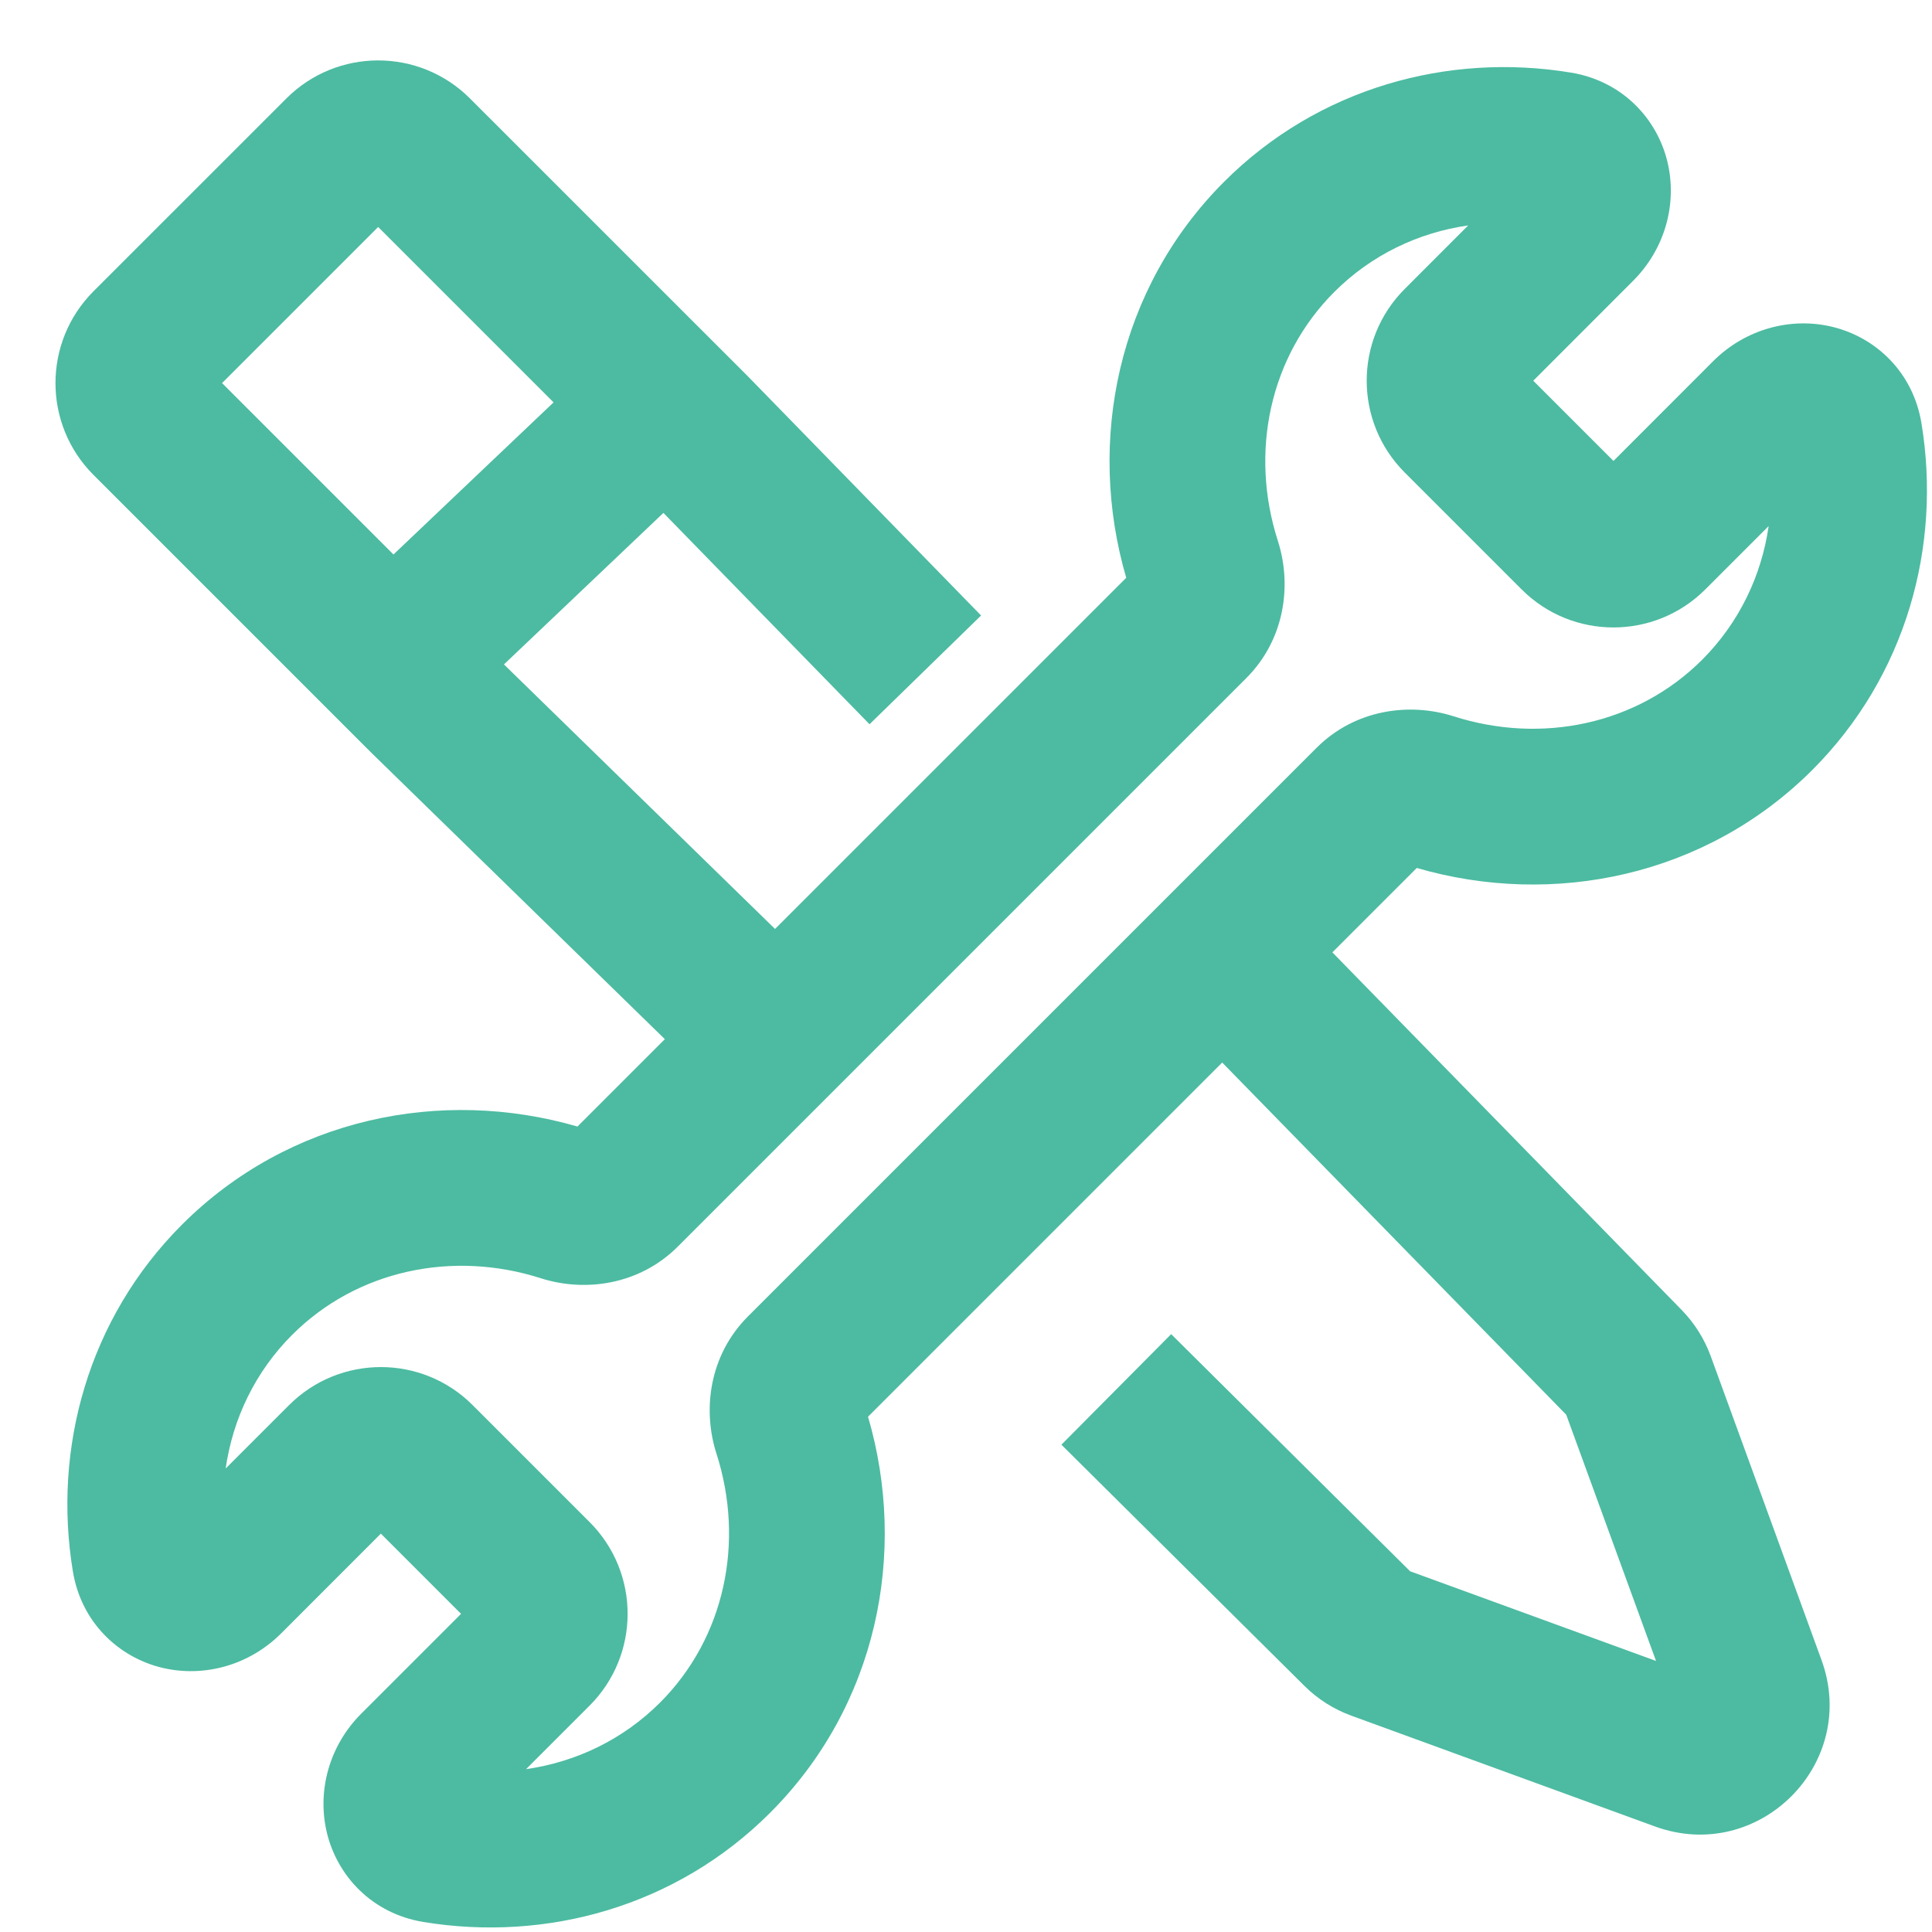
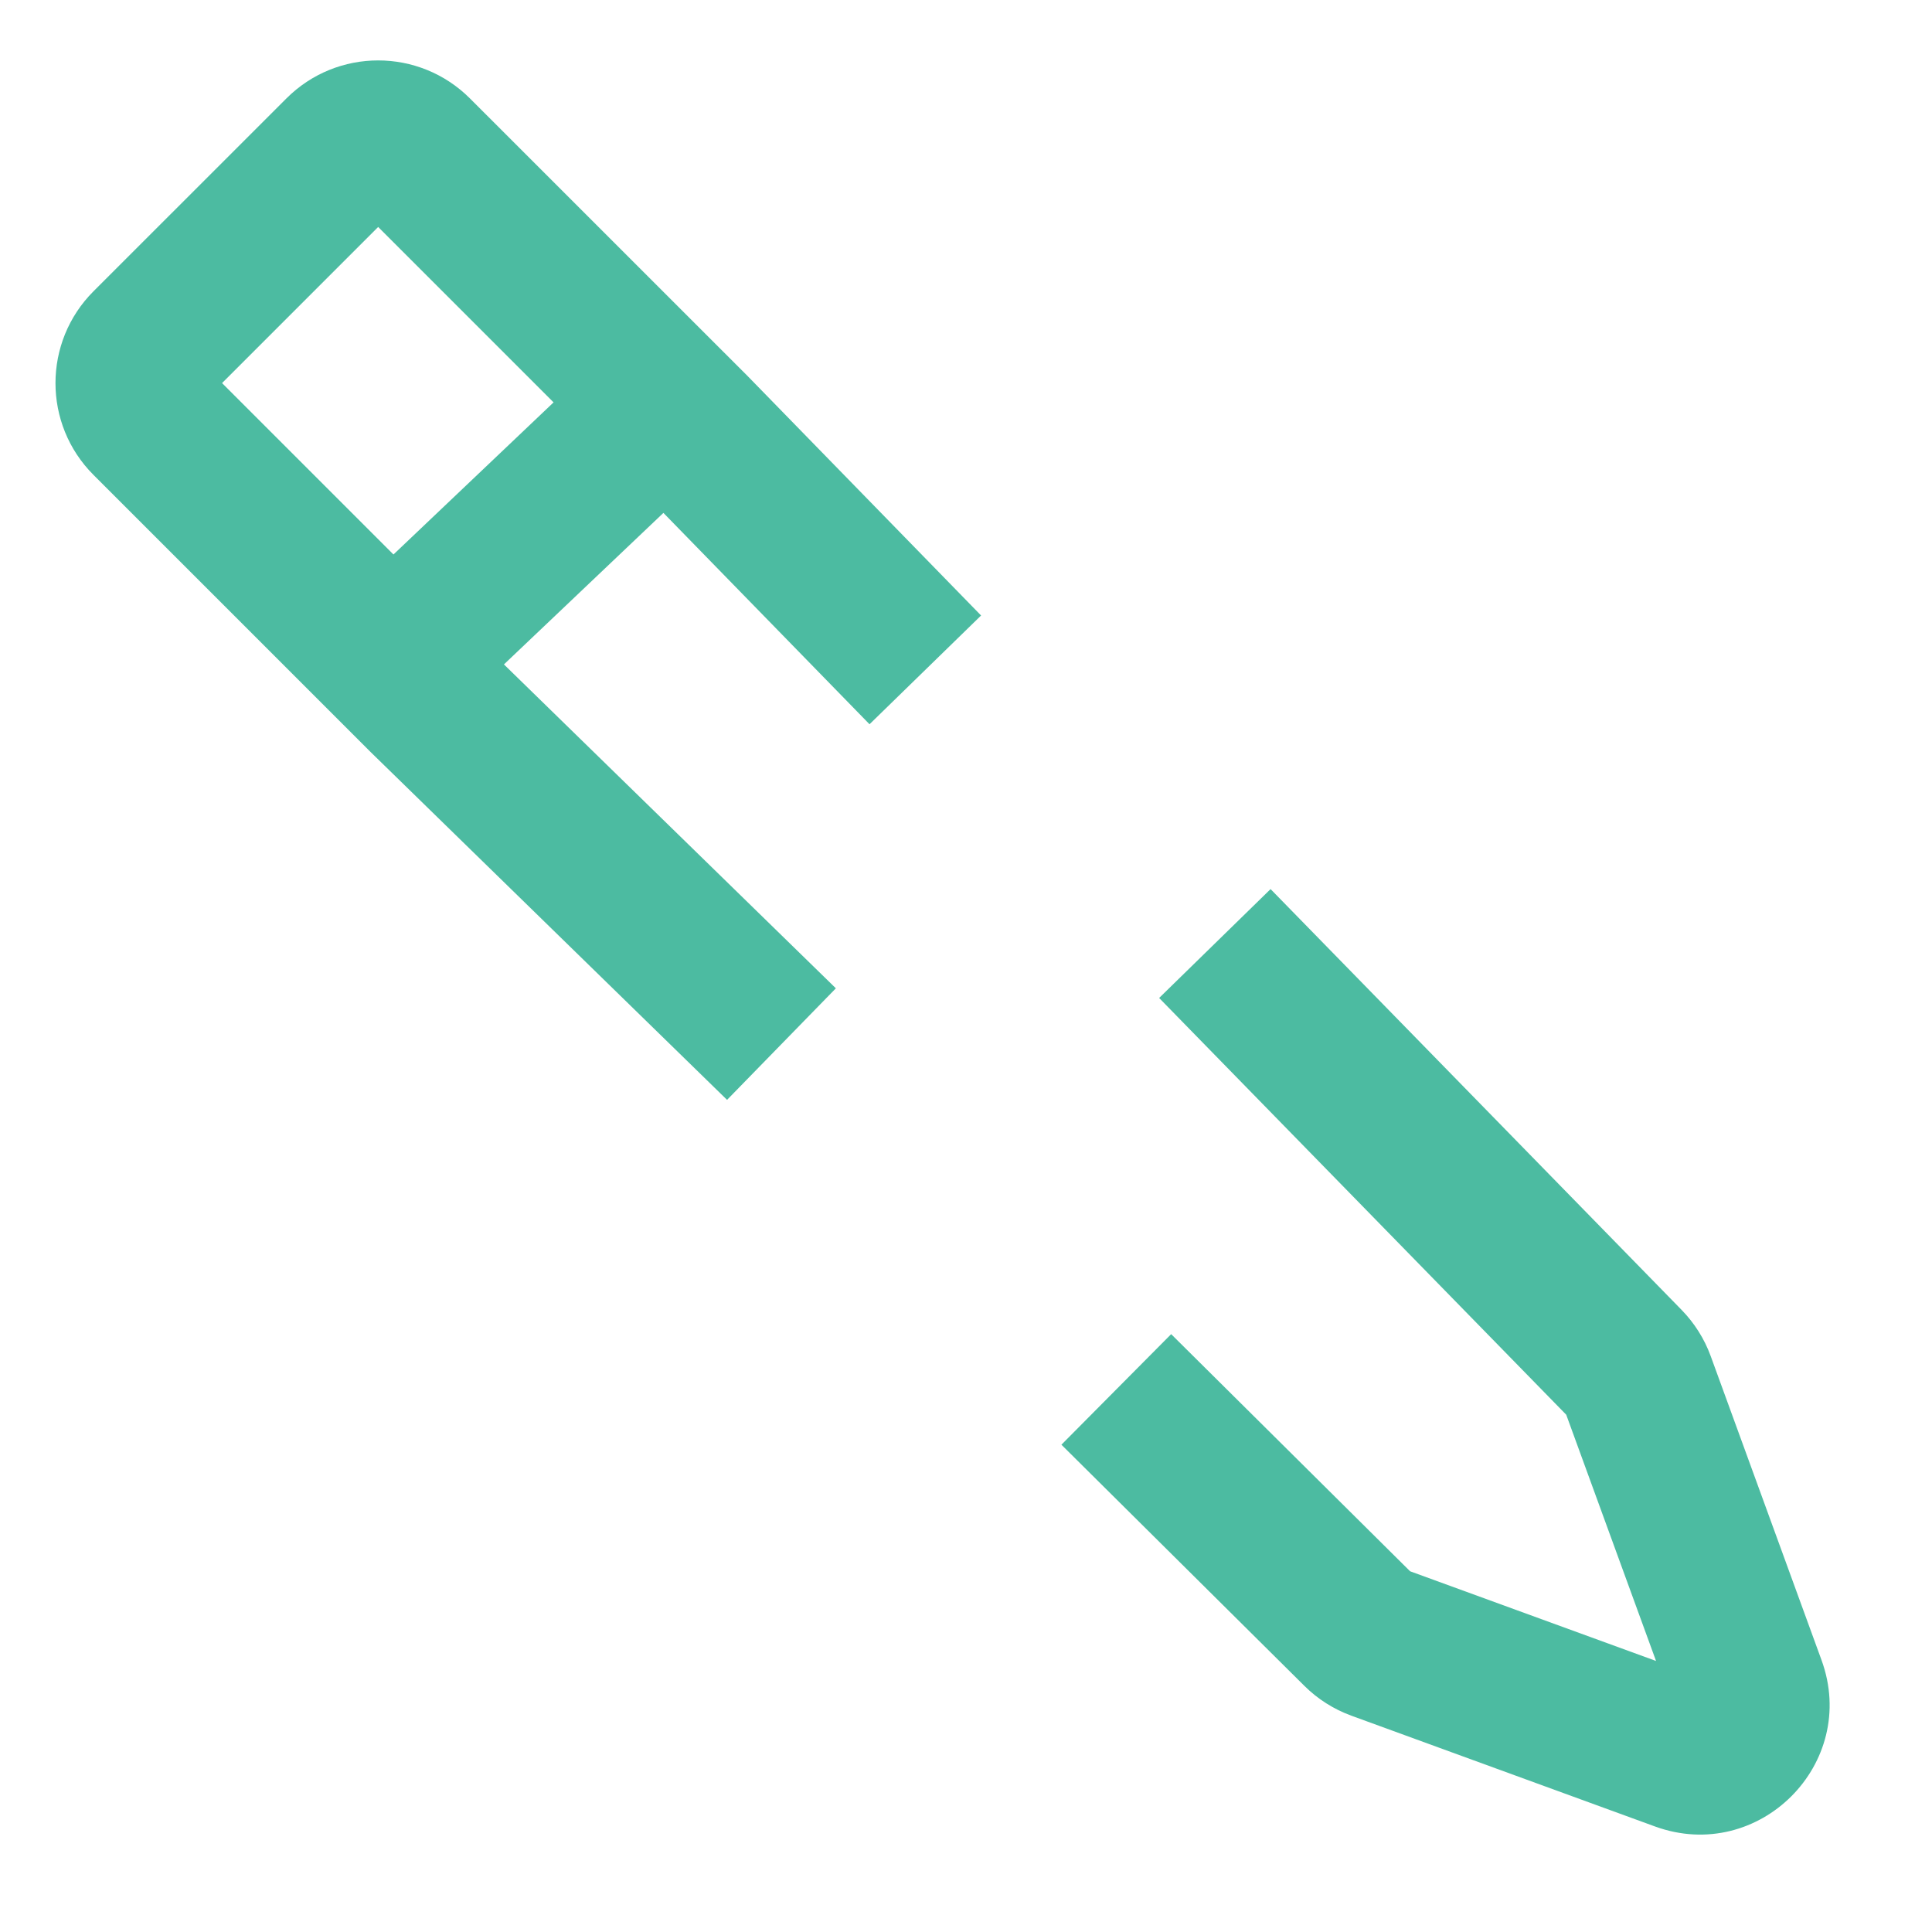
<svg xmlns="http://www.w3.org/2000/svg" width="31" height="31" viewBox="0 0 31 31" fill="none">
  <path fill-rule="evenodd" clip-rule="evenodd" d="M26.572 26.651L25.131 22.7L18.599 16.013L20.387 14.266L26.982 21.018C27.188 21.229 27.348 21.482 27.449 21.759L29.227 26.636C29.834 28.299 28.22 29.913 26.556 29.307L21.683 27.529C21.401 27.426 21.143 27.263 20.93 27.051L17.031 23.181L18.792 21.407L22.626 25.212L26.572 26.651ZM7.71 10.294L13.412 15.858L11.666 17.648L5.953 12.073L1.5 7.62C0.687 6.807 0.687 5.488 1.5 4.674L4.595 1.58C5.408 0.766 6.727 0.766 7.541 1.58L11.994 6.032L15.742 9.876L13.952 11.621L10.215 7.789L6.068 3.642L3.563 6.147L7.71 10.294Z" fill="#4CBBA1" />
  <path fill-rule="evenodd" clip-rule="evenodd" d="M4.982 10.162L9.532 5.839L11.254 7.651L6.704 11.974L4.982 10.162Z" fill="#4CBBA1" />
-   <path fill-rule="evenodd" clip-rule="evenodd" d="M8.441 28.387C9.242 28.272 9.995 27.914 10.59 27.32C11.632 26.278 11.951 24.74 11.496 23.324C11.27 22.622 11.378 21.746 12.002 21.122L21.123 12.001C21.746 11.378 22.621 11.269 23.323 11.493C24.737 11.946 26.271 11.626 27.312 10.586C27.905 9.992 28.264 9.24 28.379 8.441L27.362 9.458C26.548 10.271 25.229 10.271 24.416 9.458L22.54 7.582C21.726 6.768 21.726 5.449 22.54 4.636L23.558 3.617C22.758 3.731 22.005 4.09 21.41 4.684C20.368 5.726 20.049 7.263 20.504 8.679C20.73 9.381 20.621 10.257 19.997 10.881L10.876 20.002C10.252 20.625 9.378 20.734 8.677 20.51C7.263 20.058 5.729 20.378 4.688 21.418C4.095 22.011 3.736 22.763 3.621 23.563L4.638 22.546C5.452 21.732 6.771 21.732 7.584 22.546L9.46 24.422C10.274 25.235 10.274 26.554 9.46 27.368L8.441 28.387ZM5.245 29.407C5.085 28.74 5.28 28.013 5.796 27.497L7.398 25.895L6.111 24.608L4.511 26.209C3.994 26.725 3.267 26.92 2.6 26.76C1.904 26.592 1.304 26.034 1.169 25.212C0.845 23.243 1.412 21.159 2.92 19.65C4.632 17.939 7.079 17.441 9.266 18.076L18.071 9.271C17.432 7.082 17.929 4.63 19.642 2.916C21.152 1.407 23.238 0.84 25.207 1.165C26.03 1.301 26.587 1.901 26.755 2.597C26.915 3.264 26.72 3.991 26.203 4.507L24.602 6.109L25.889 7.396L27.489 5.795C28.006 5.279 28.733 5.083 29.4 5.244C30.096 5.412 30.696 5.969 30.831 6.792C31.155 8.761 30.588 10.845 29.08 12.354C27.368 14.065 24.92 14.563 22.733 13.927L13.928 22.732C14.568 24.921 14.072 27.373 12.357 29.087C10.848 30.597 8.762 31.163 6.792 30.839C5.97 30.703 5.413 30.103 5.245 29.407Z" fill="#4CBBA1" />
</svg>